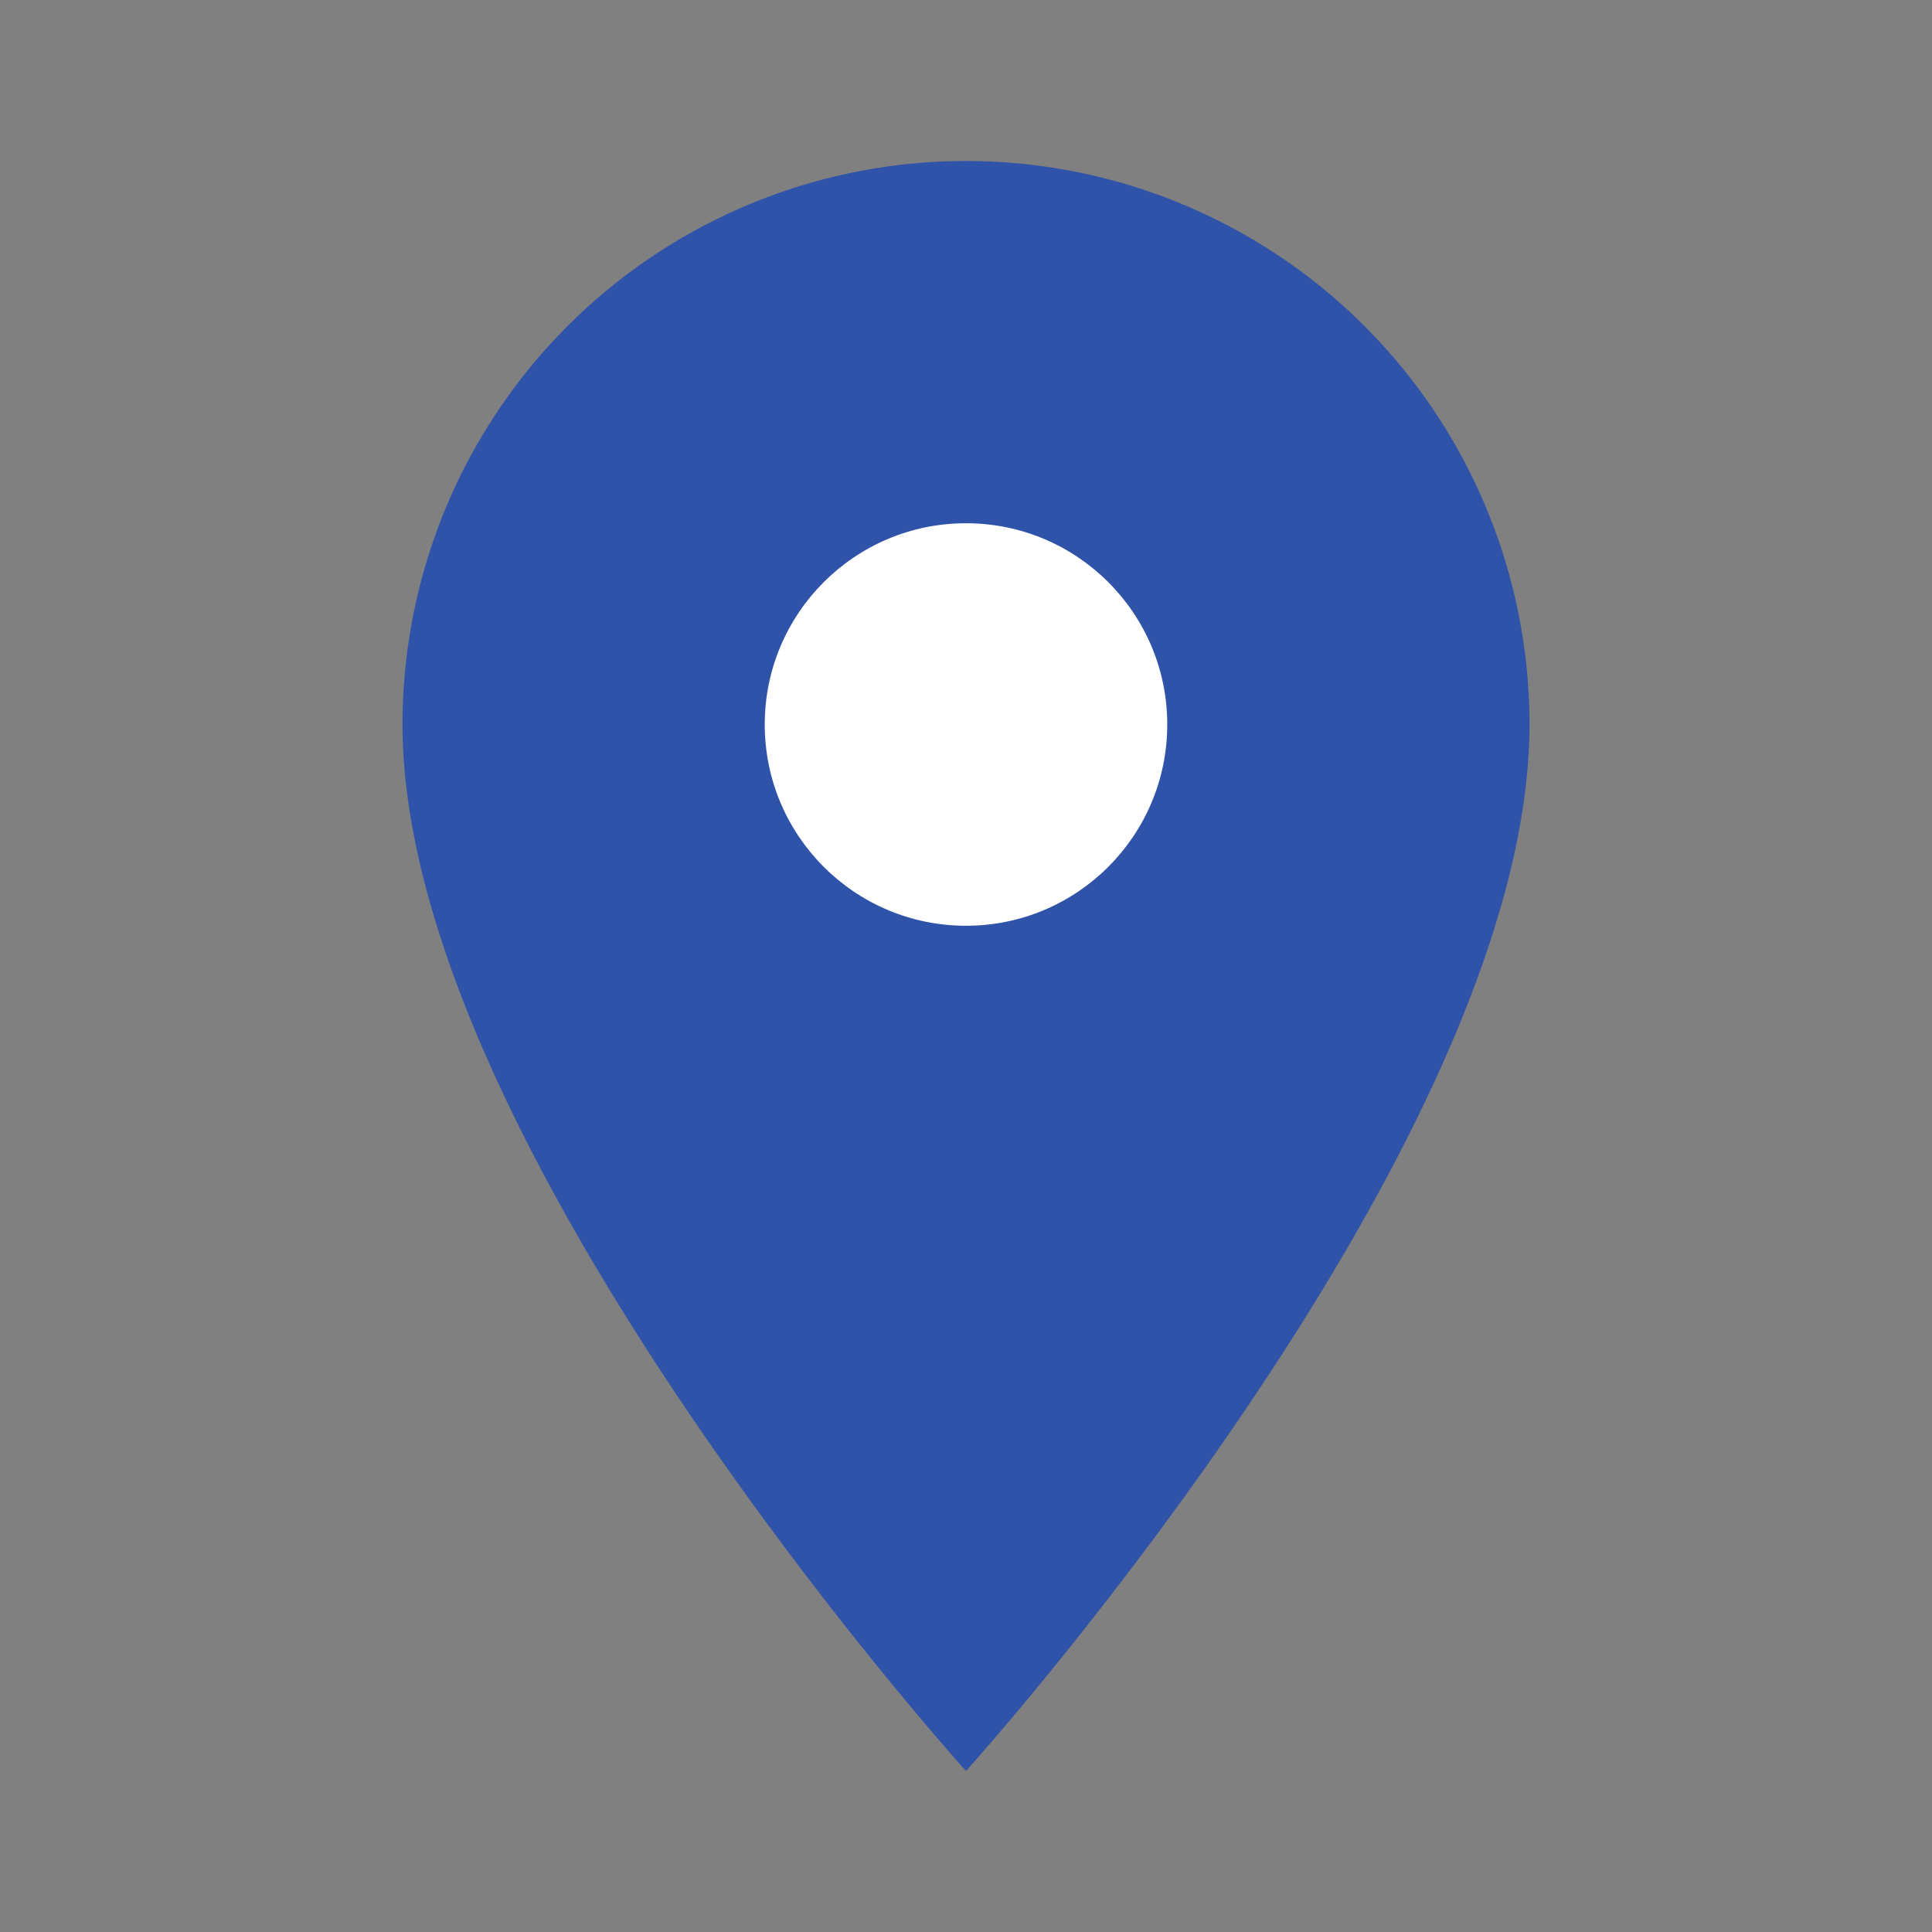
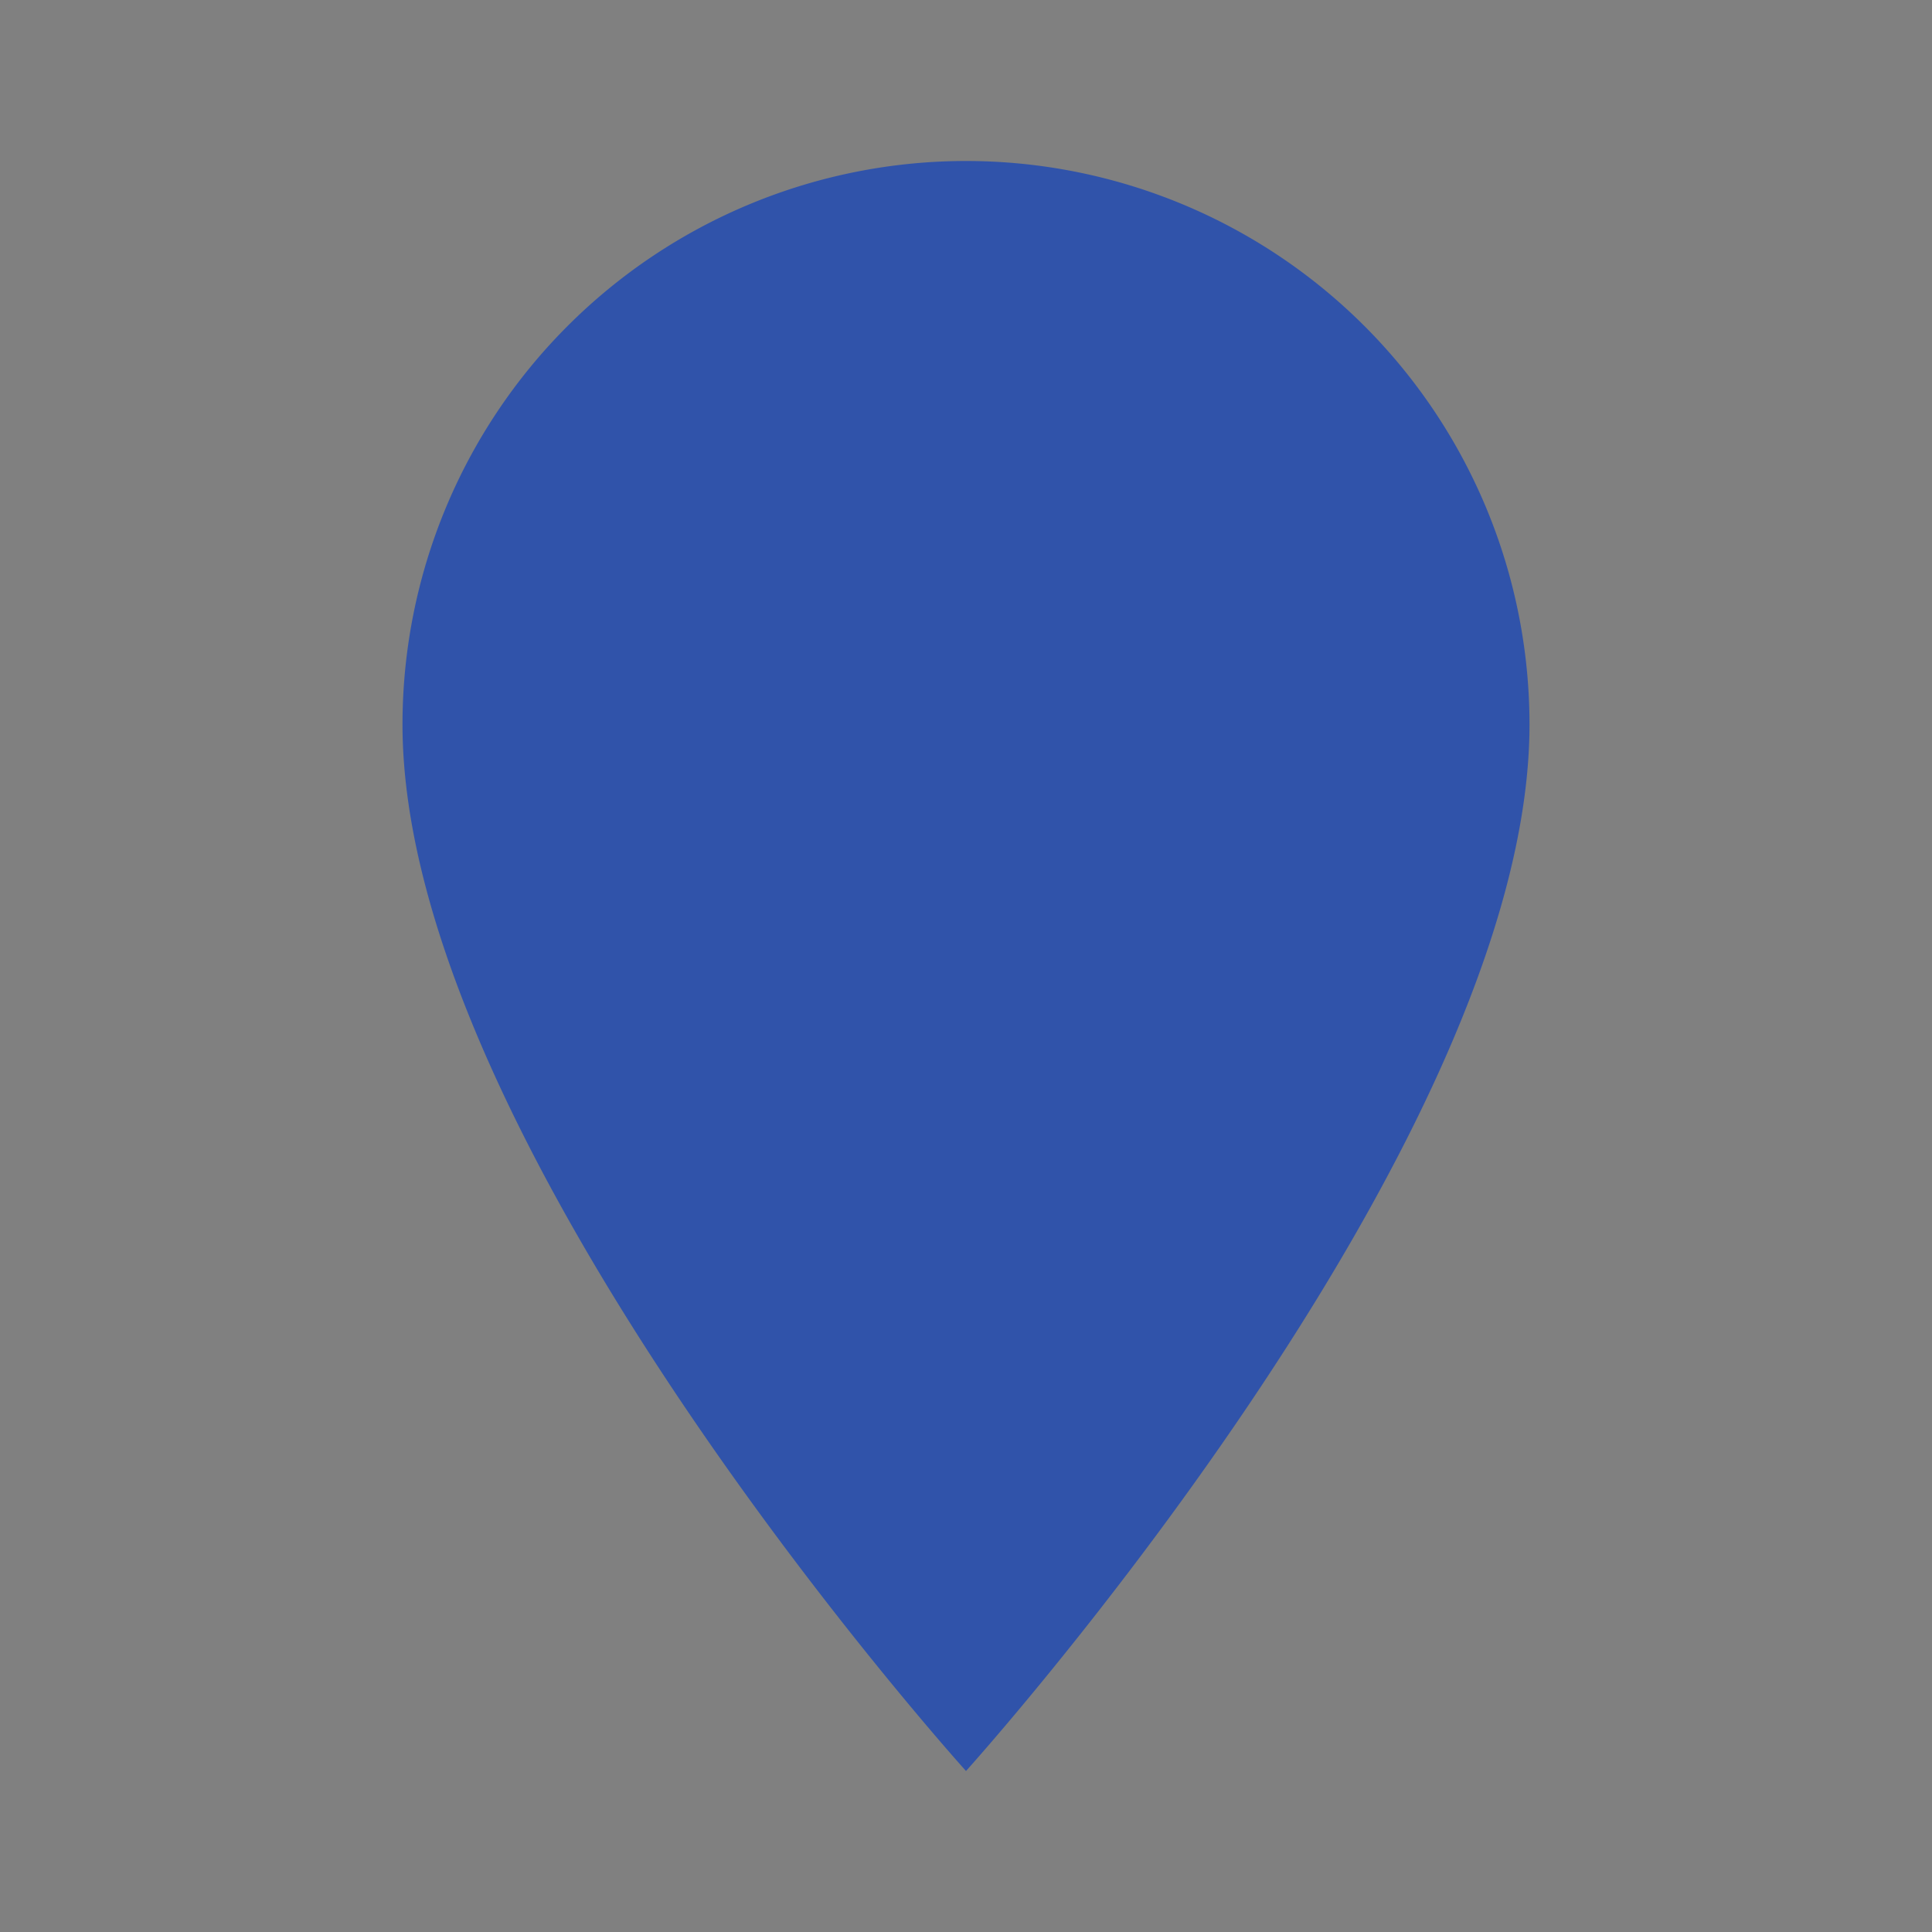
<svg xmlns="http://www.w3.org/2000/svg" data-name="Layer 1" width="48" height="48" viewBox="0 0 48 48">
  <rect x="0" y="0" width="48" height="48" fill="#808080" stroke="none" />
  <path d="M24 4a14 14 0 00-14 14c0 10.5 14 26 14 26s14-15.5 14-26A14 14 0 0024 4z" fill="#3053aa" />
-   <circle cx="24" cy="18" r="5" fill="#fff" />
-   <path d="M0 0h48v48H0z" fill="none" />
+   <path d="M0 0h48H0z" fill="none" />
</svg>